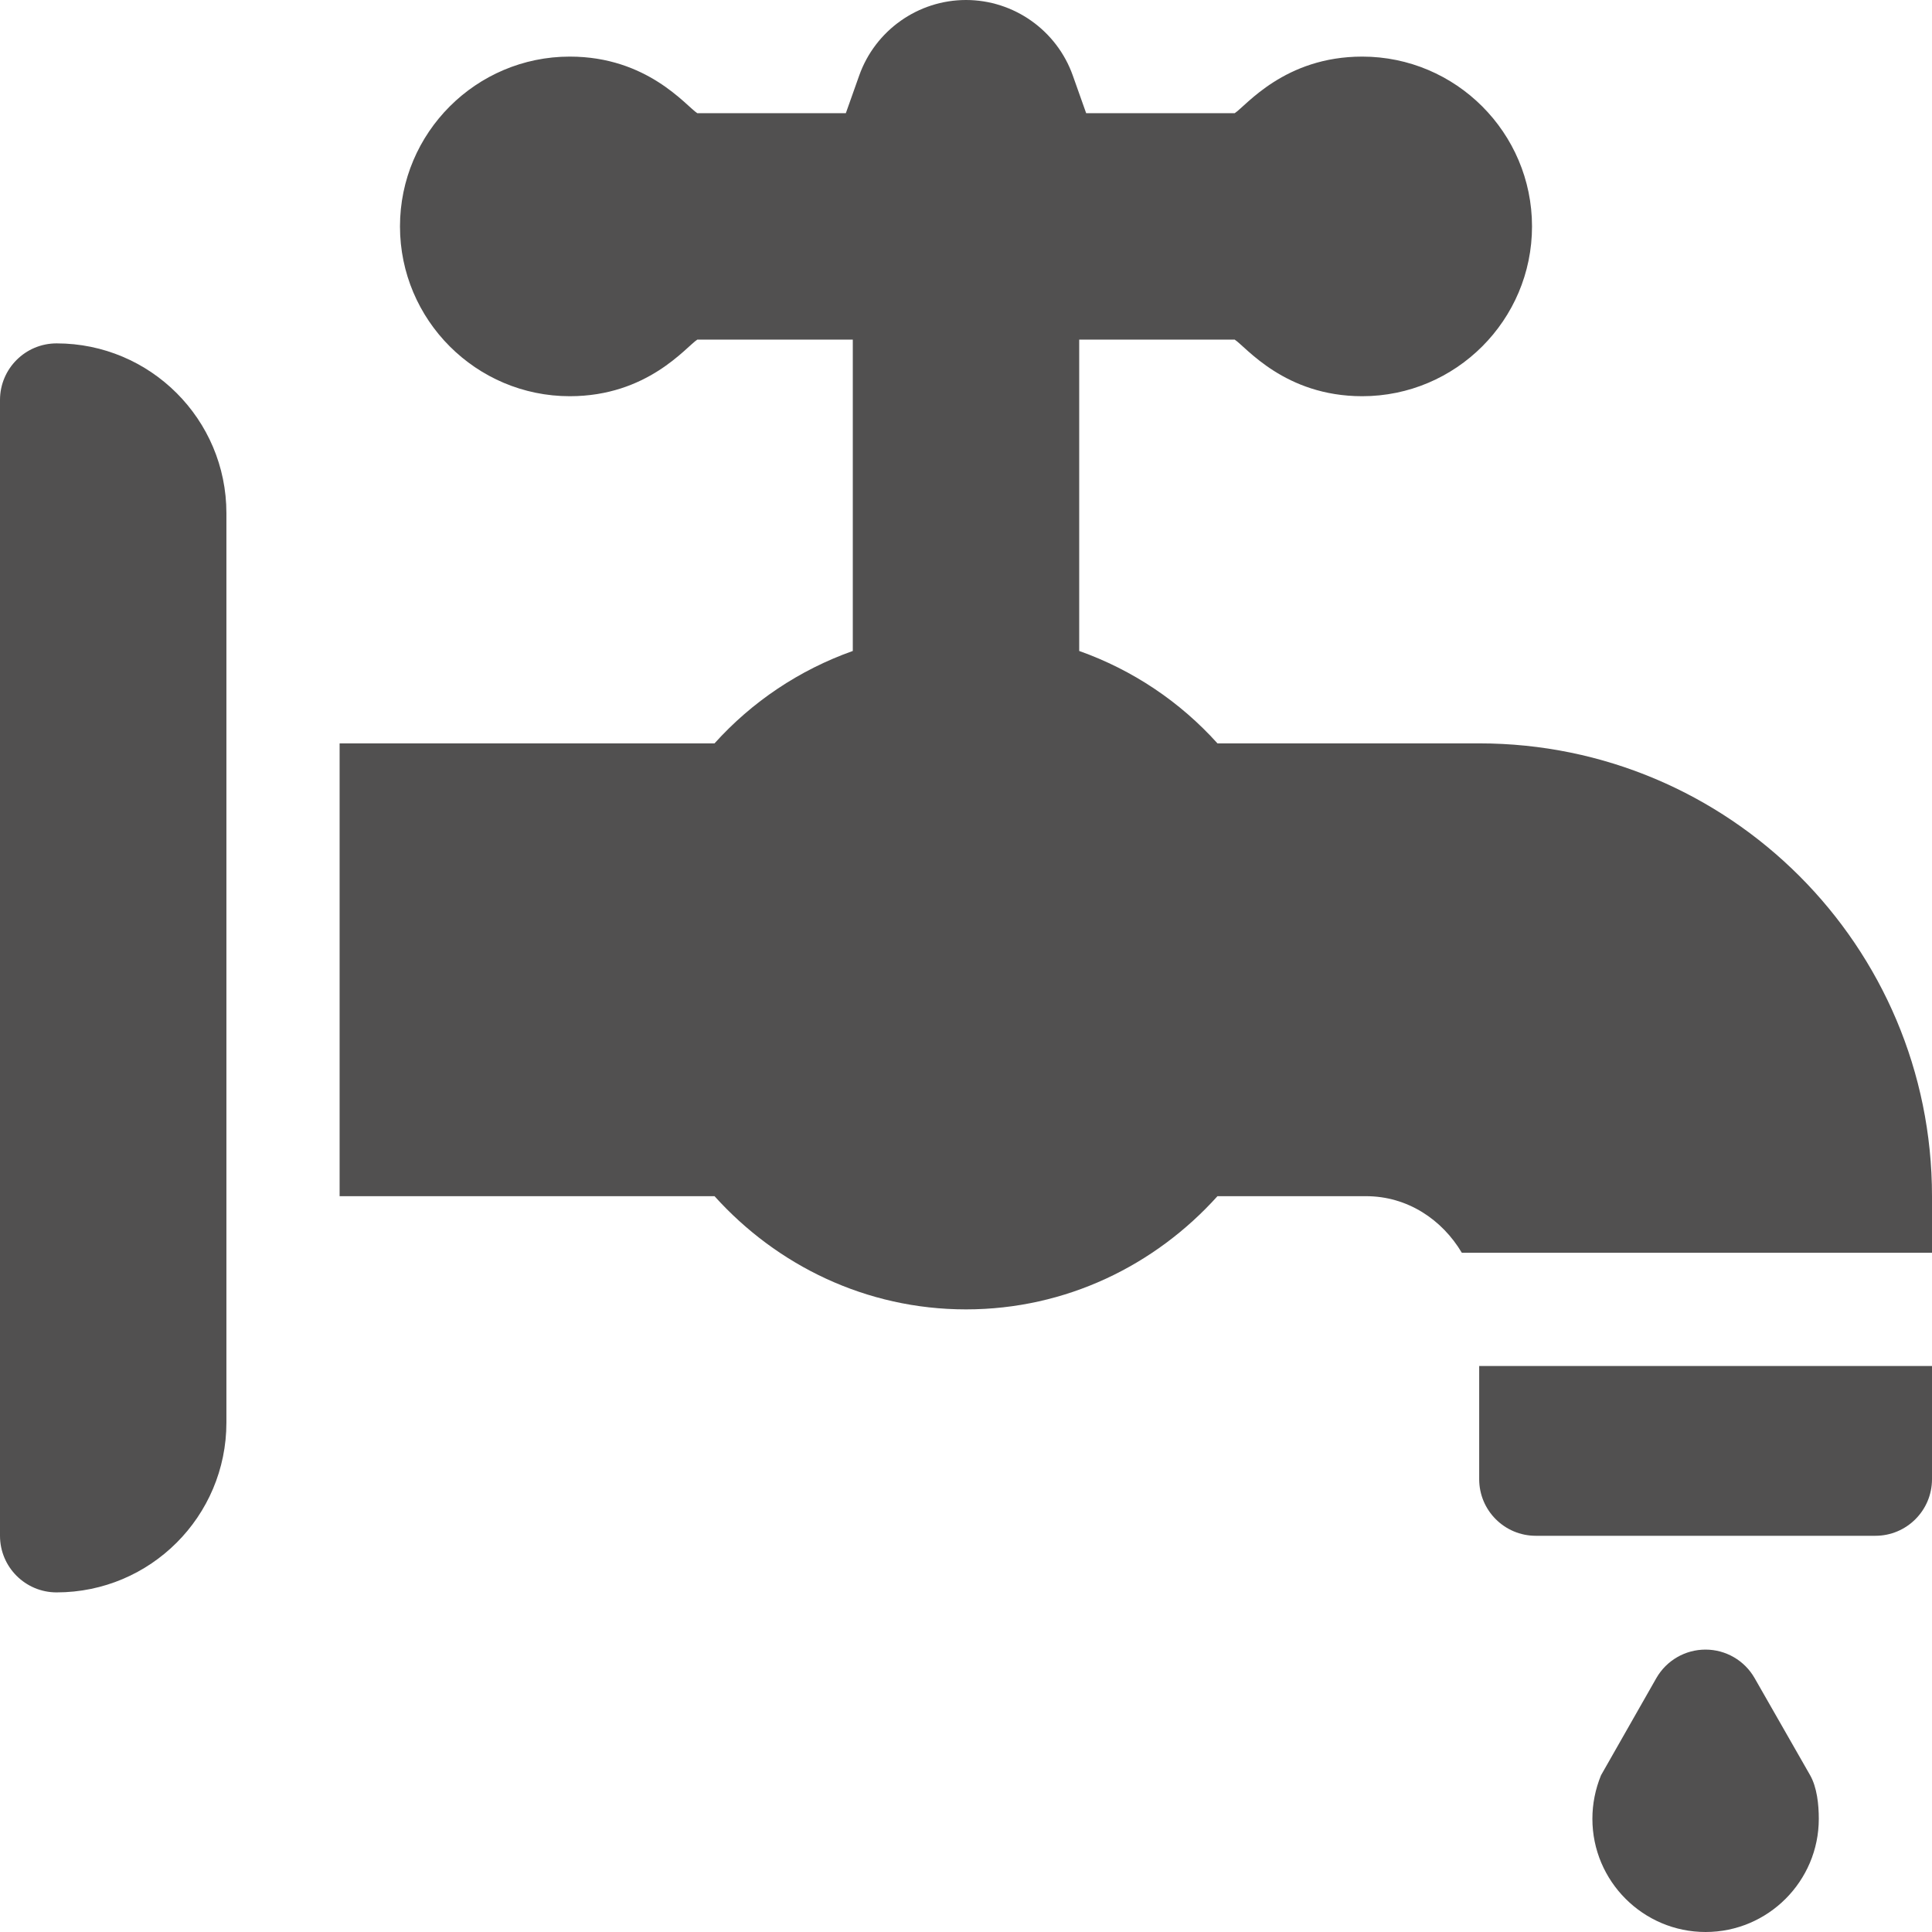
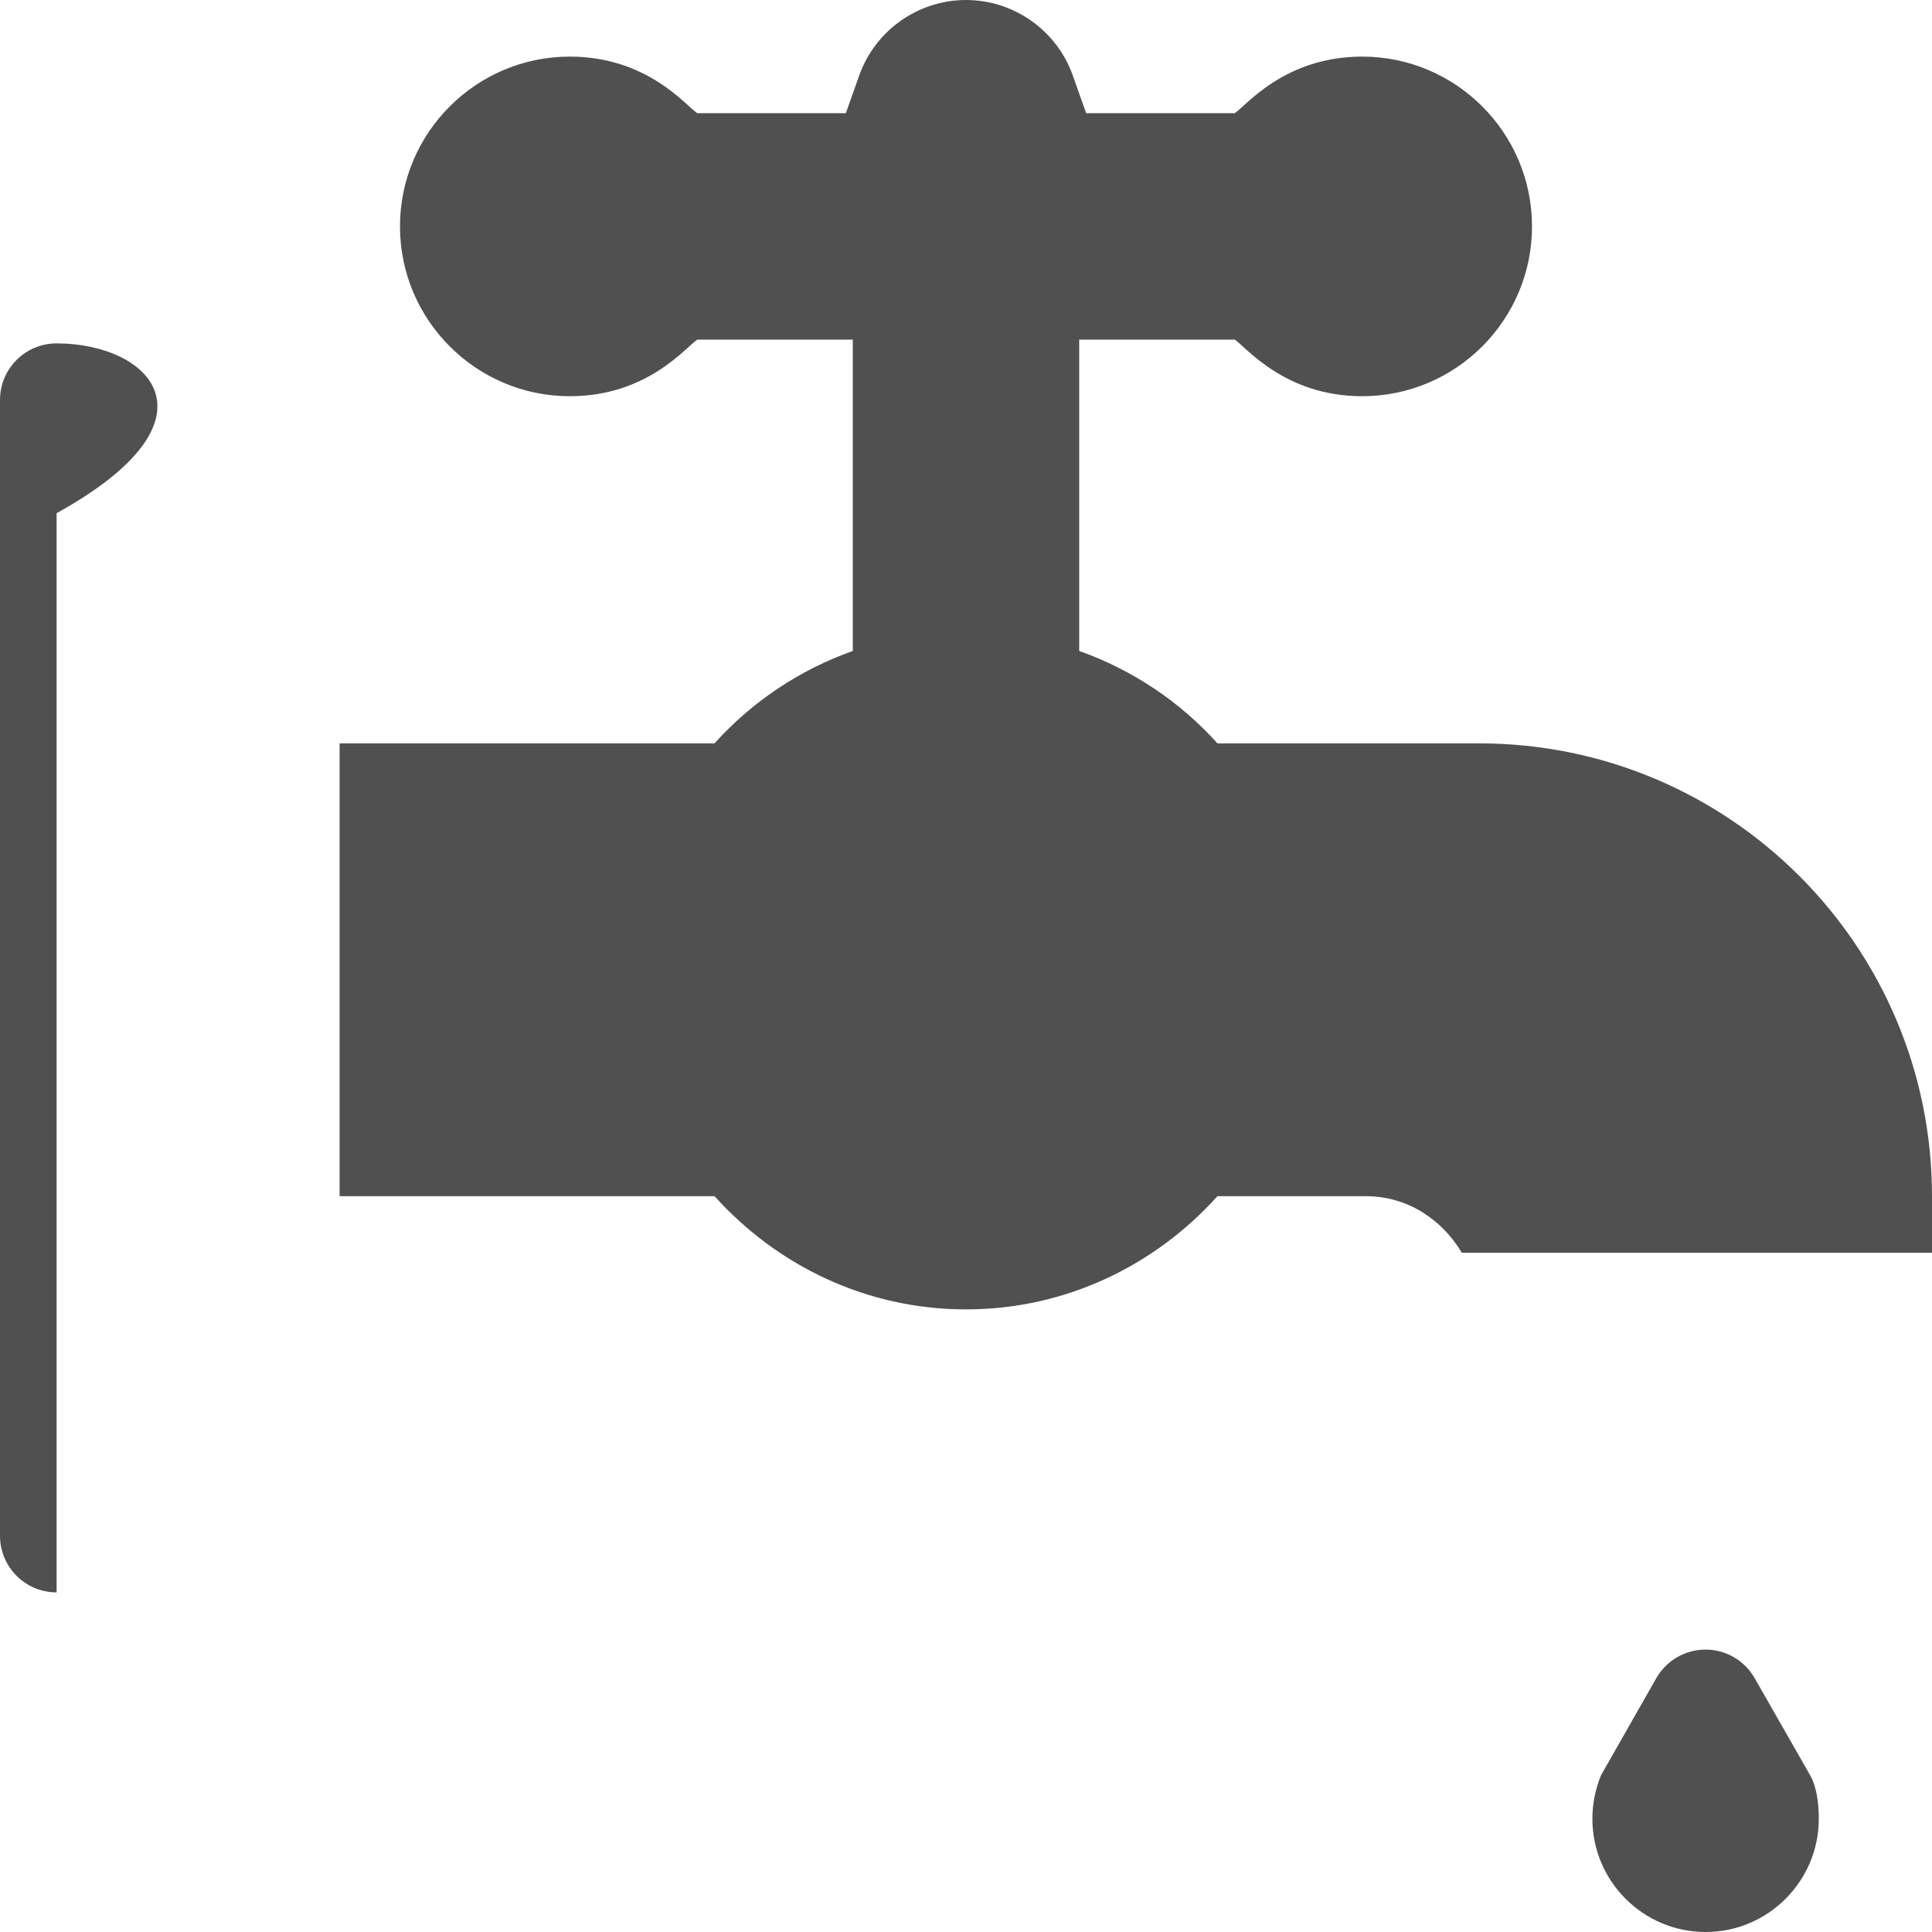
<svg xmlns="http://www.w3.org/2000/svg" id="Capa_1" x="0px" y="0px" viewBox="0 0 512 512" style="enable-background:new 0 0 512 512;" xml:space="preserve" width="512px" height="512px">
  <g>
    <g>
      <g>
-         <path d="M15,91c-8.284,0-15,6.716-15,15v301c0,8.284,6.716,15,15,15c24.853,0,45-20.147,45-45V136C60,111.147,39.853,91,15,91z" data-original="#000000" class="active-path" data-old_color="#000000" fill="#515050" />
+         <path d="M15,91c-8.284,0-15,6.716-15,15v301c0,8.284,6.716,15,15,15V136C60,111.147,39.853,91,15,91z" data-original="#000000" class="active-path" data-old_color="#000000" fill="#515050" />
      </g>
    </g>
    <g>
      <g>
-         <path d="M392,362v30c0,8.284,6.716,15,15,15h90c8.284,0,15-6.716,15-15v-30H392z" data-original="#000000" class="active-path" data-old_color="#000000" fill="#515050" />
-       </g>
+         </g>
    </g>
    <g>
      <g>
        <path d="M392,197h-69.357c-9.911-11.003-22.405-19.427-36.643-24.489V90h41.206c3.001,1.957,13.226,15,33.794,15 c24.814,0,45-20.186,45-45c0-24.814-20.186-45-45-45c-20.592,0-30.787,13.039-33.794,15h-39.36l-3.545-9.99 C280.053,8.042,268.686,0,256,0c-12.686,0-24.053,8.042-28.301,20.01L224.154,30h-39.36c-3.001-1.957-13.226-15-33.794-15 c-24.814,0-45,20.186-45,45c0,24.814,20.186,45,45,45c20.592,0,30.787-13.039,33.794-15H226v82.511 c-14.238,5.061-26.732,13.486-36.643,24.489H90v120h99.086h0.271c16.474,18.287,40.093,30,66.643,30s50.169-11.713,66.643-30 h0.271H362c10.984,0,20.176,6.194,25.402,15H512v-15C512,250.725,458.275,197,392,197z" data-original="#000000" class="active-path" data-old_color="#000000" fill="#515050" />
      </g>
    </g>
    <g>
      <g>
        <path d="M479.671,470.398l-14.678-25.679c-2.666-4.673-7.632-7.559-13.008-7.559h-0.015c-5.376,0-10.327,2.871-13.008,7.529 l-14.678,25.781C422.776,474.163,422,478.045,422,482c0,16.538,13.462,30,30,30c16.538,0,30-13.462,30-30 C482,478.241,481.537,473.664,479.671,470.398z" data-original="#000000" class="active-path" data-old_color="#000000" fill="#515050" />
      </g>
    </g>
  </g>
</svg>